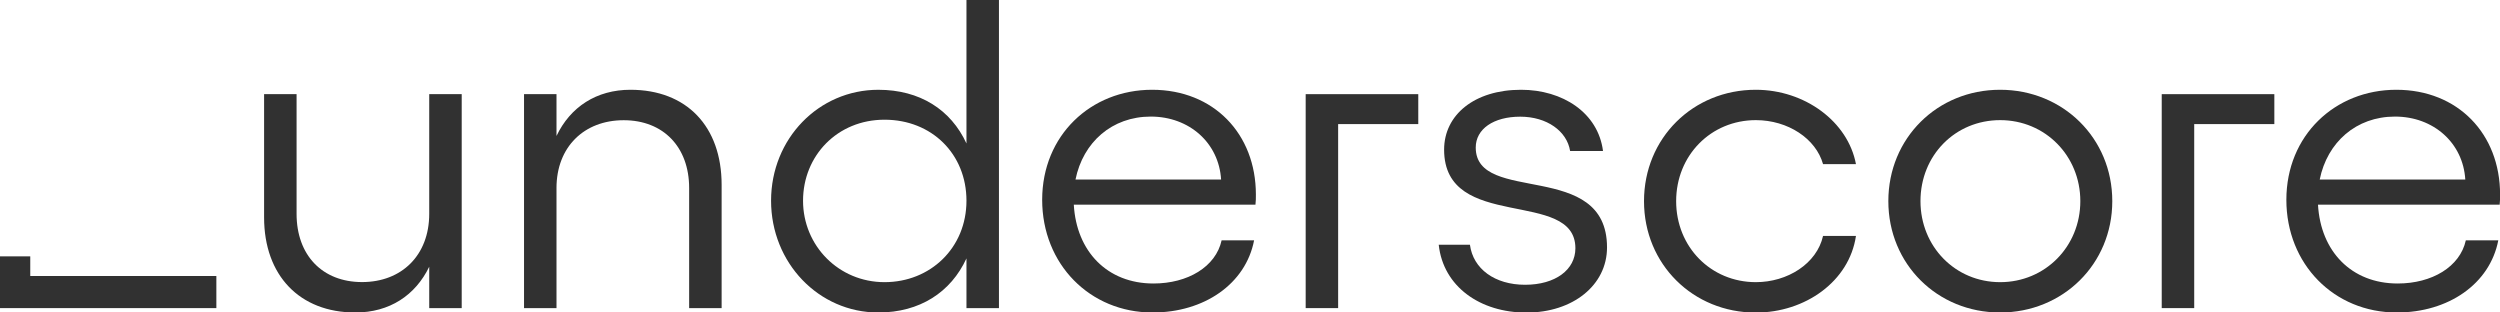
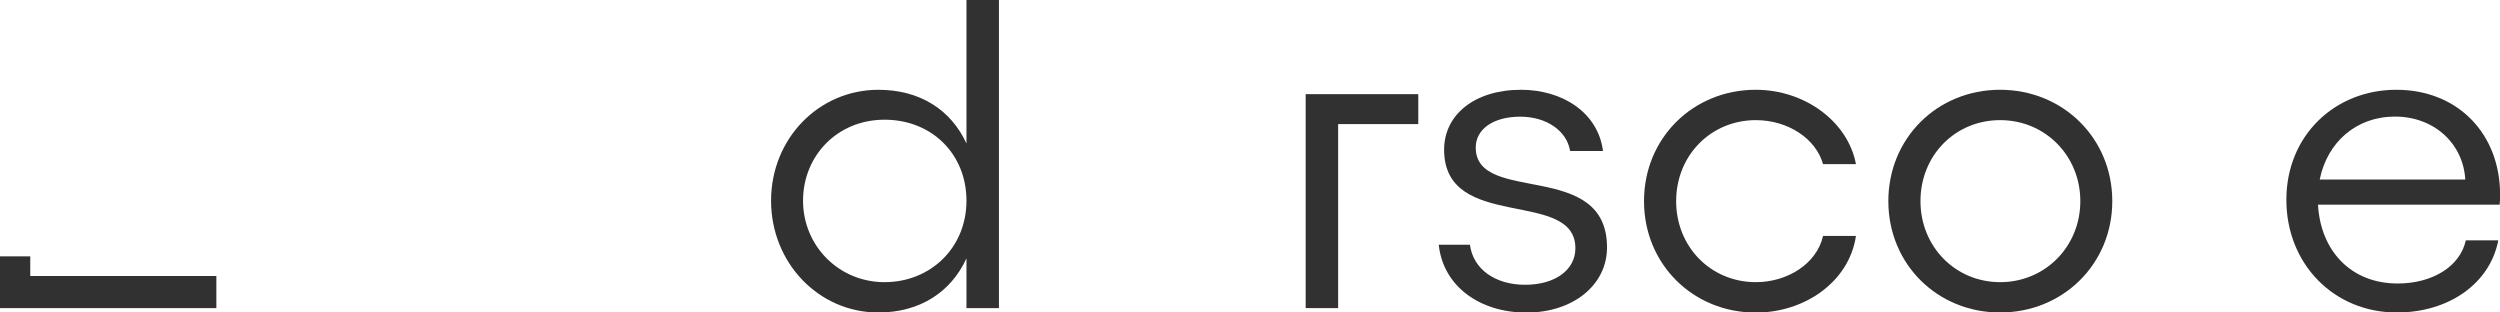
<svg xmlns="http://www.w3.org/2000/svg" width="152" height="19" viewBox="0 0 152 19" fill="none">
  <g clip-path="url(#clip0_269_2318)">
-     <path d="M28.072 5.725V18.733H26.097V16.217C25.257 17.954 23.687 19 21.603 19C18.219 19 16.057 16.75 16.057 13.219V5.725H18.032V13.003C18.032 15.52 19.602 17.15 22.013 17.15C24.423 17.15 26.097 15.52 26.097 13.003V5.725H28.072Z" fill="#313131" />
-     <path d="M43.875 11.24V18.733H41.9V11.43C41.9 8.939 40.33 7.309 37.92 7.309C35.51 7.309 33.835 8.939 33.835 11.43V18.733H31.861V5.725H33.835V8.267C34.675 6.499 36.271 5.458 38.329 5.458C41.74 5.458 43.875 7.678 43.875 11.24Z" fill="#313131" />
    <path d="M60.736 0V18.733H58.761V15.71C57.812 17.77 55.921 19 53.402 19C49.773 19 46.881 15.976 46.881 12.204C46.881 8.431 49.779 5.459 53.402 5.459C55.921 5.459 57.812 6.663 58.761 8.723V0H60.736ZM58.761 12.204C58.761 9.364 56.651 7.278 53.78 7.278C50.908 7.278 48.825 9.472 48.825 12.204C48.825 14.935 50.991 17.155 53.78 17.155C56.569 17.155 58.761 15.069 58.761 12.204Z" fill="#313131" />
-     <path d="M76.326 12.444H65.287C65.447 15.284 67.318 17.237 70.133 17.237C72.216 17.237 73.921 16.222 74.274 14.613H76.249C75.736 17.262 73.217 19 70.076 19C66.261 19 63.364 16.058 63.364 12.147C63.364 8.236 66.313 5.458 70.05 5.458C73.787 5.458 76.358 8.134 76.358 11.829C76.358 12.019 76.358 12.26 76.332 12.444H76.326ZM74.243 10.917C74.108 8.698 72.32 7.088 69.967 7.088C67.614 7.088 65.851 8.641 65.39 10.917H74.243Z" fill="#313131" />
    <path d="M86.231 7.545H81.359V18.733H79.385V5.725H86.231V7.545Z" fill="#313131" />
    <path d="M87.475 14.879H89.372C89.564 16.35 90.886 17.314 92.726 17.314C94.566 17.314 95.784 16.401 95.784 15.094C95.784 11.43 87.802 14.131 87.802 9.098C87.802 6.986 89.642 5.458 92.482 5.458C95.001 5.458 97.163 6.847 97.463 9.18H95.463C95.271 7.975 94.053 7.094 92.43 7.094C90.808 7.094 89.725 7.842 89.725 8.969C89.725 12.475 97.707 9.666 97.707 15.043C97.707 17.344 95.623 19.005 92.809 19.005C89.994 19.005 87.75 17.426 87.475 14.884V14.879Z" fill="#313131" />
    <path d="M99.956 12.229C99.956 8.4 102.931 5.458 106.751 5.458C109.726 5.458 112.354 7.386 112.842 9.979H110.841C110.405 8.426 108.705 7.304 106.757 7.304C104.025 7.304 101.91 9.446 101.91 12.229C101.91 15.012 104.02 17.155 106.757 17.155C108.679 17.155 110.462 16.032 110.841 14.346H112.842C112.437 17.104 109.758 19.005 106.751 19.005C102.937 19.005 99.956 16.063 99.956 12.234V12.229Z" fill="#313131" />
    <path d="M128.427 12.229C128.427 16.058 125.421 19 121.606 19C117.791 19 114.811 16.058 114.811 12.229C114.811 8.4 117.786 5.458 121.606 5.458C125.426 5.458 128.427 8.4 128.427 12.229ZM116.765 12.229C116.765 14.987 118.875 17.155 121.611 17.155C124.348 17.155 126.484 14.987 126.484 12.229C126.484 9.472 124.348 7.304 121.611 7.304C118.875 7.304 116.765 9.446 116.765 12.229Z" fill="#313131" />
-     <path d="M138.28 7.545H133.408V18.733H131.433V5.725H138.28V7.545Z" fill="#313131" />
    <path d="M151.974 12.444H140.934C141.095 15.284 142.966 17.237 145.78 17.237C147.864 17.237 149.569 16.222 149.922 14.613H151.896C151.383 17.262 148.864 19 145.723 19C141.908 19 139.011 16.058 139.011 12.147C139.011 8.236 141.96 5.458 145.697 5.458C149.434 5.458 152.005 8.134 152.005 11.829C152.005 12.019 152.005 12.26 151.979 12.444H151.974ZM149.89 10.917C149.756 8.698 147.968 7.088 145.614 7.088C143.261 7.088 141.499 8.641 141.038 10.917H149.89Z" fill="#313131" />
    <path d="M1.84 15.587V16.781H13.155V18.733H0L0 15.587H1.84Z" fill="#313131" />
  </g>
  <defs>
    <clipPath id="clip0_269_2318">
      <rect width="152" height="19" fill="white" />
    </clipPath>
  </defs>
</svg>